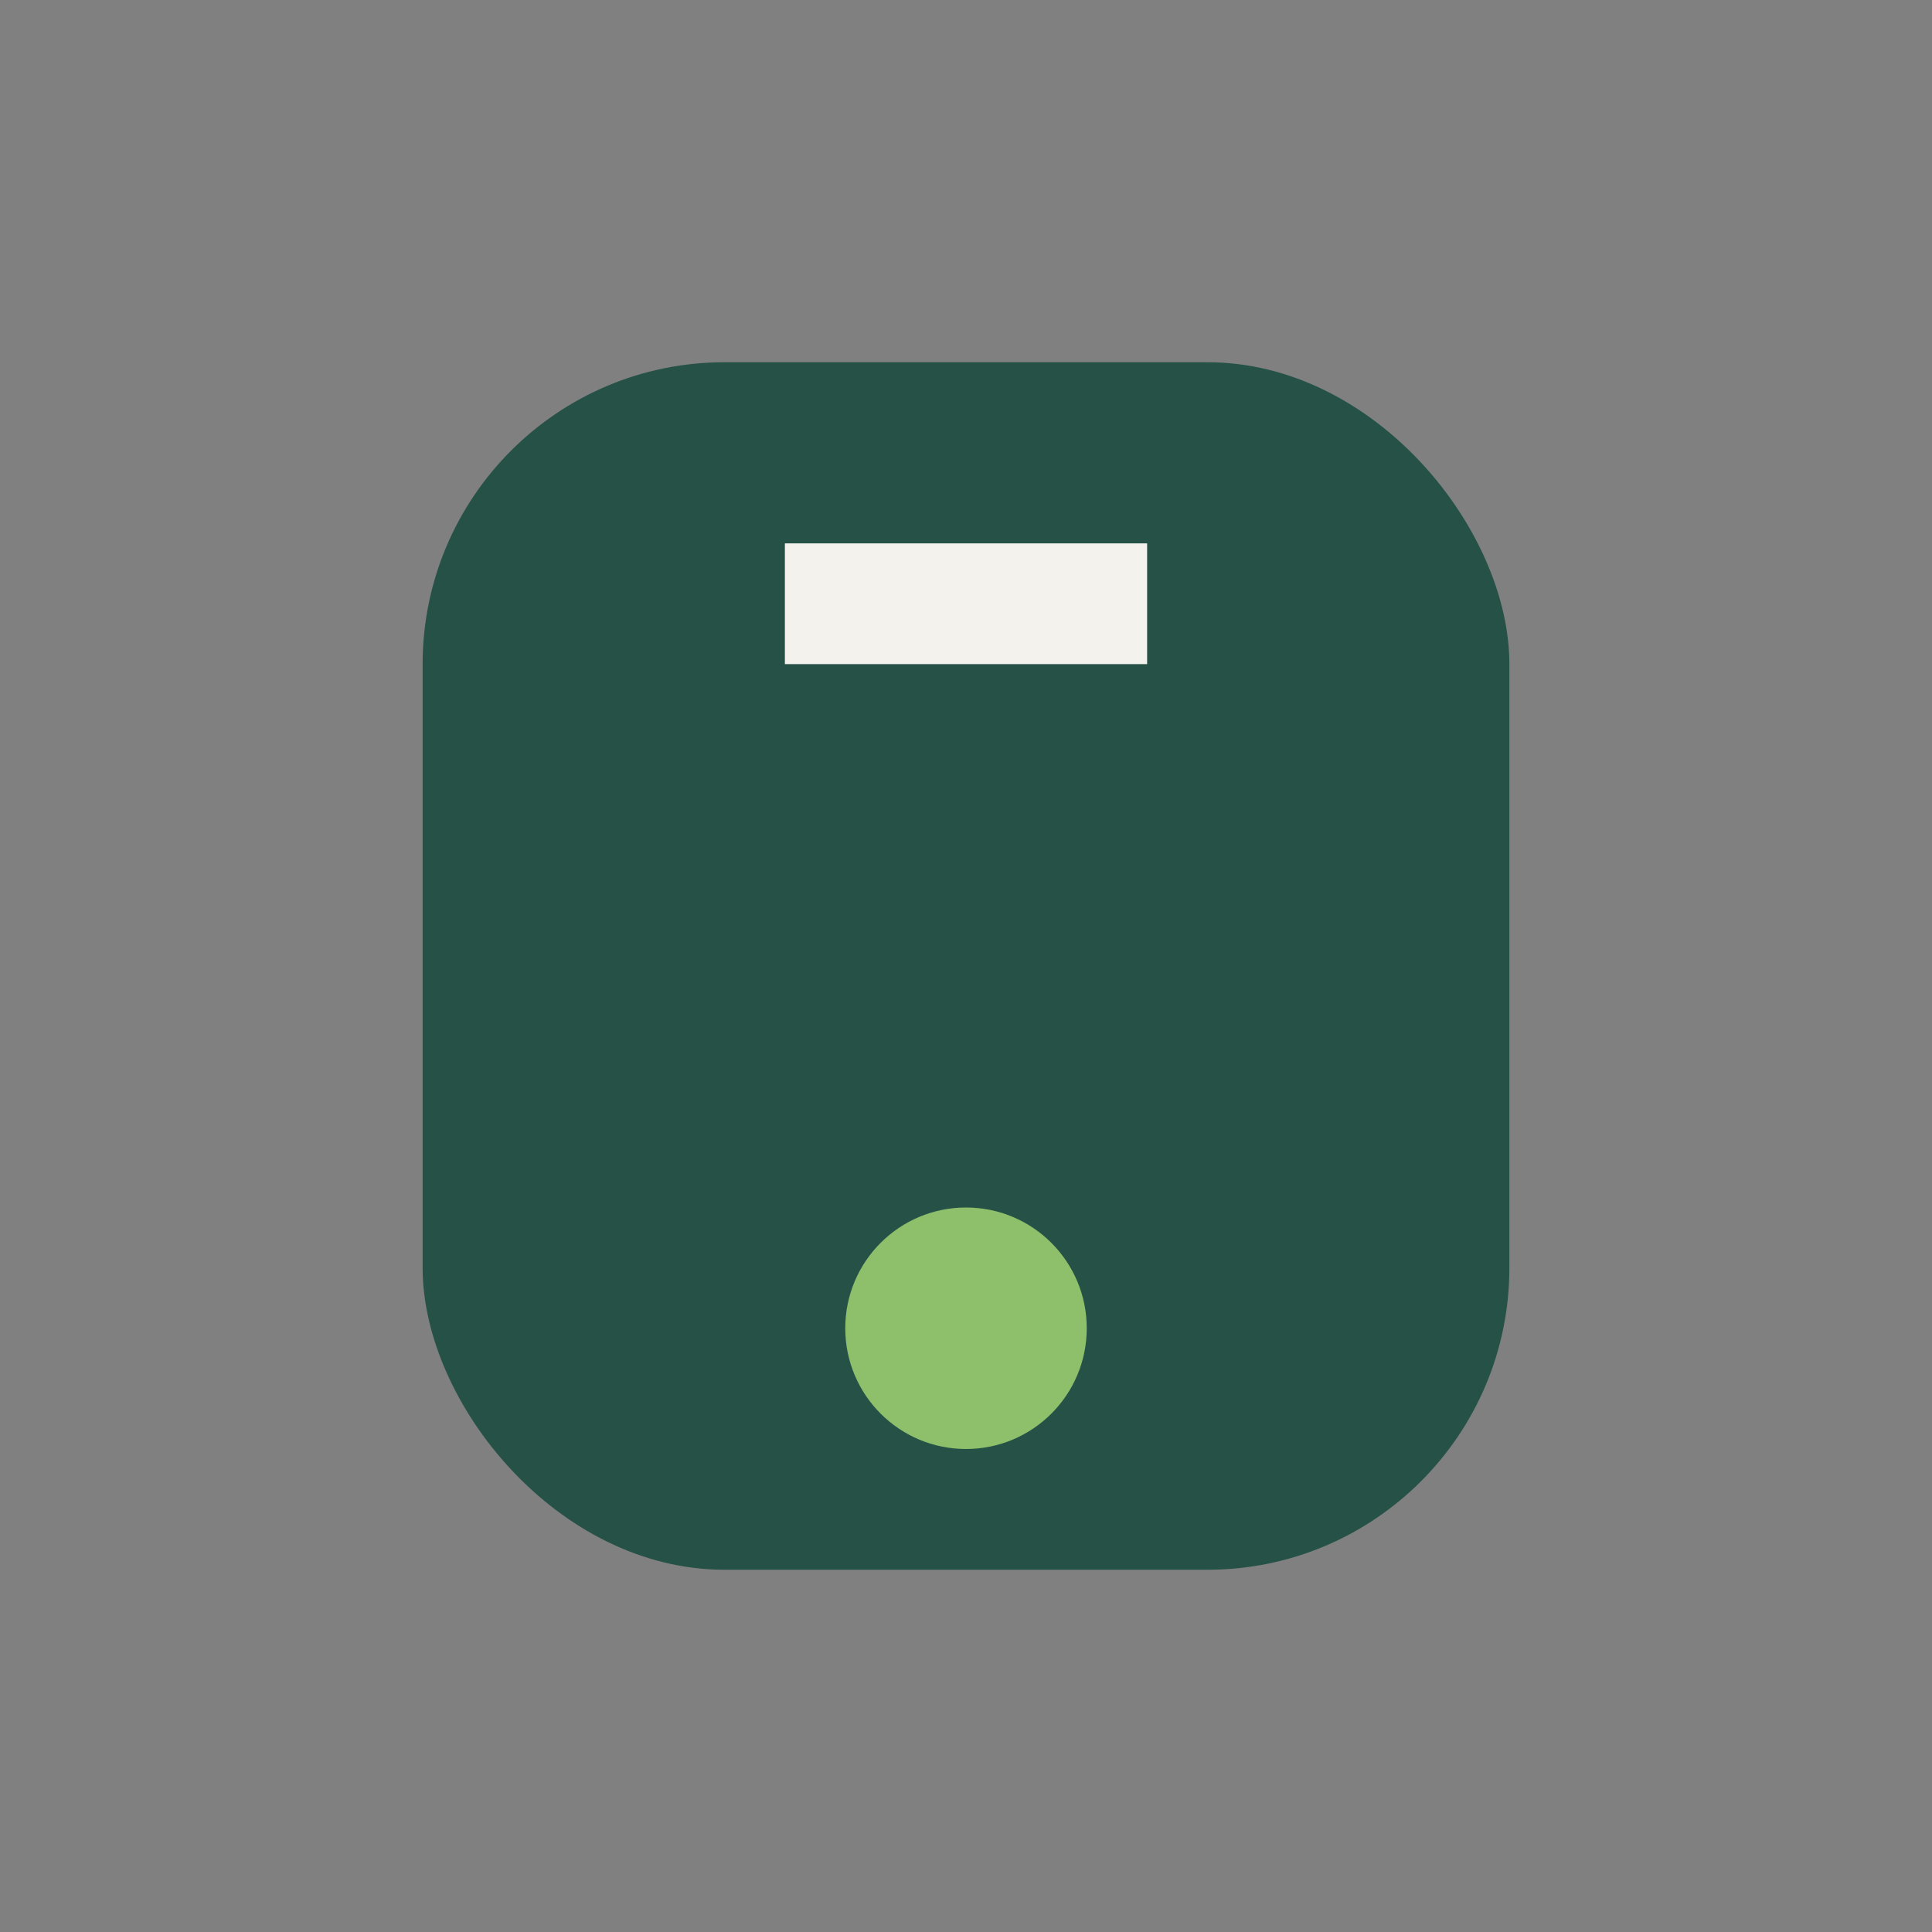
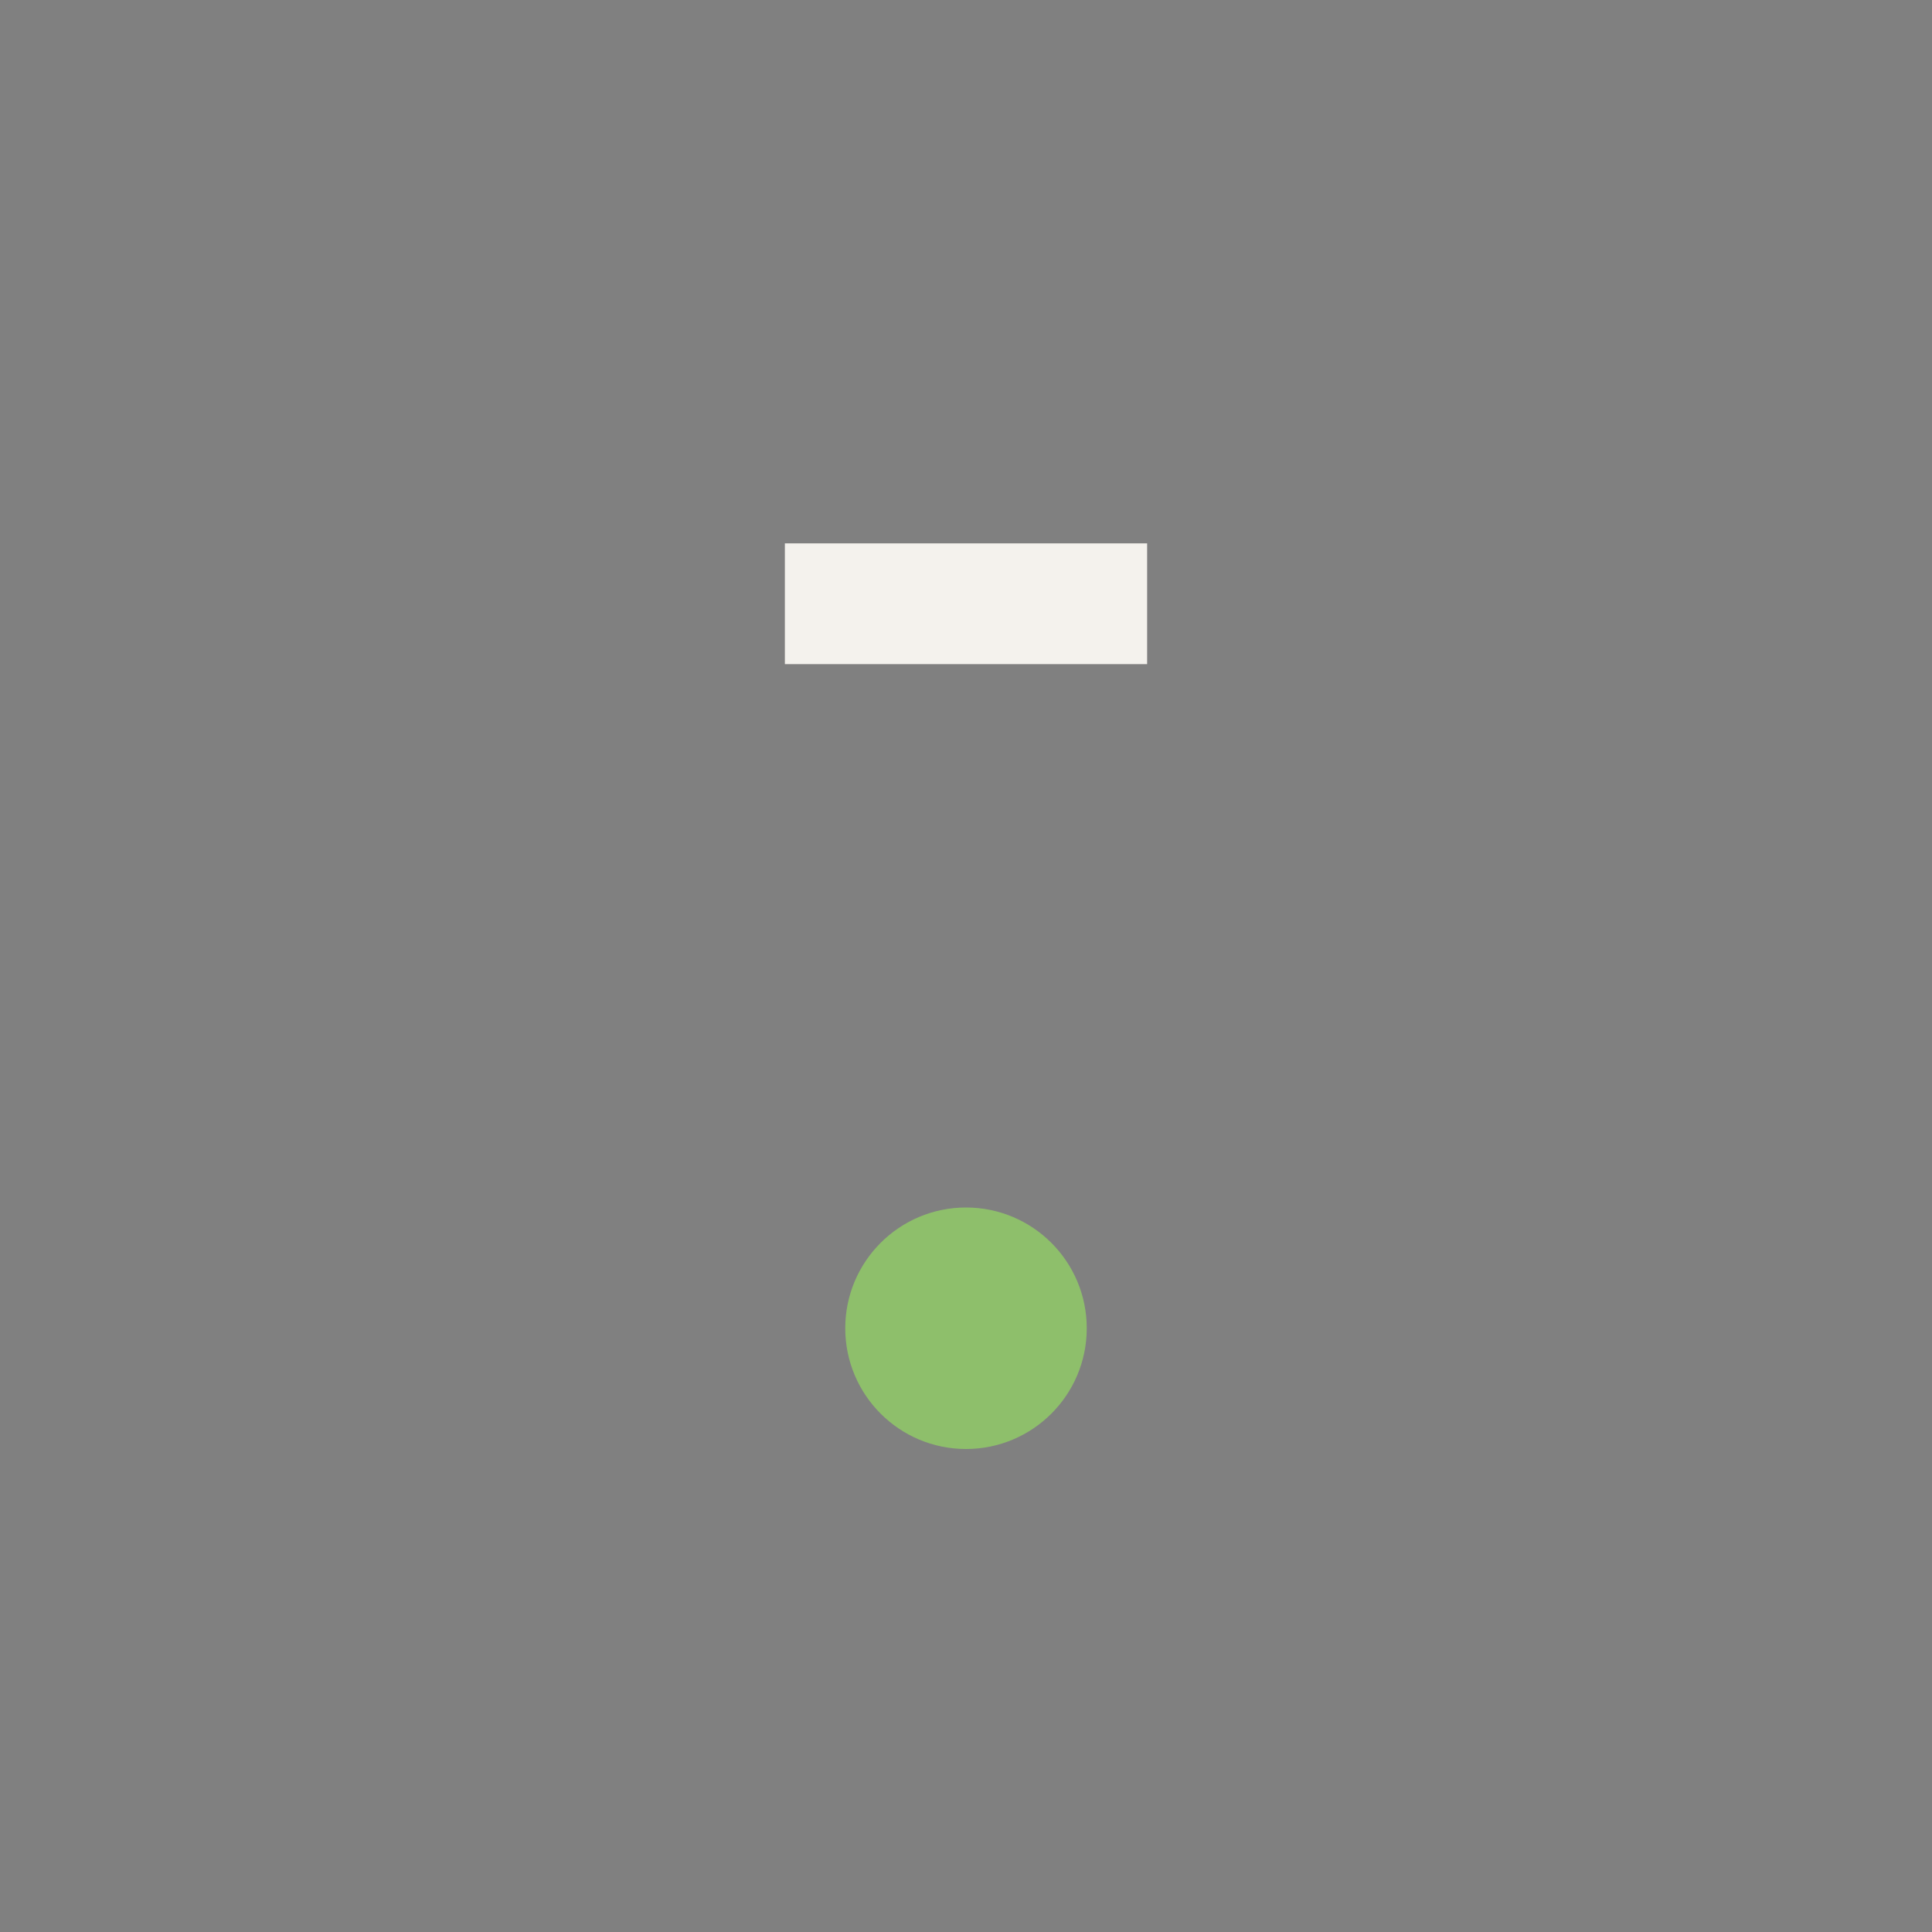
<svg xmlns="http://www.w3.org/2000/svg" width="32" height="32" viewBox="0 0 32 32">
  <rect x="0" y="0" width="32" height="32" fill="#808080" stroke="none" />
-   <rect x="7" y="6" width="18" height="20" rx="5" fill="#265147" />
  <circle cx="16" cy="22" r="2" fill="#8EBF6B" />
  <path d="M13 10h6" stroke="#F4F2ED" stroke-width="2" />
</svg>